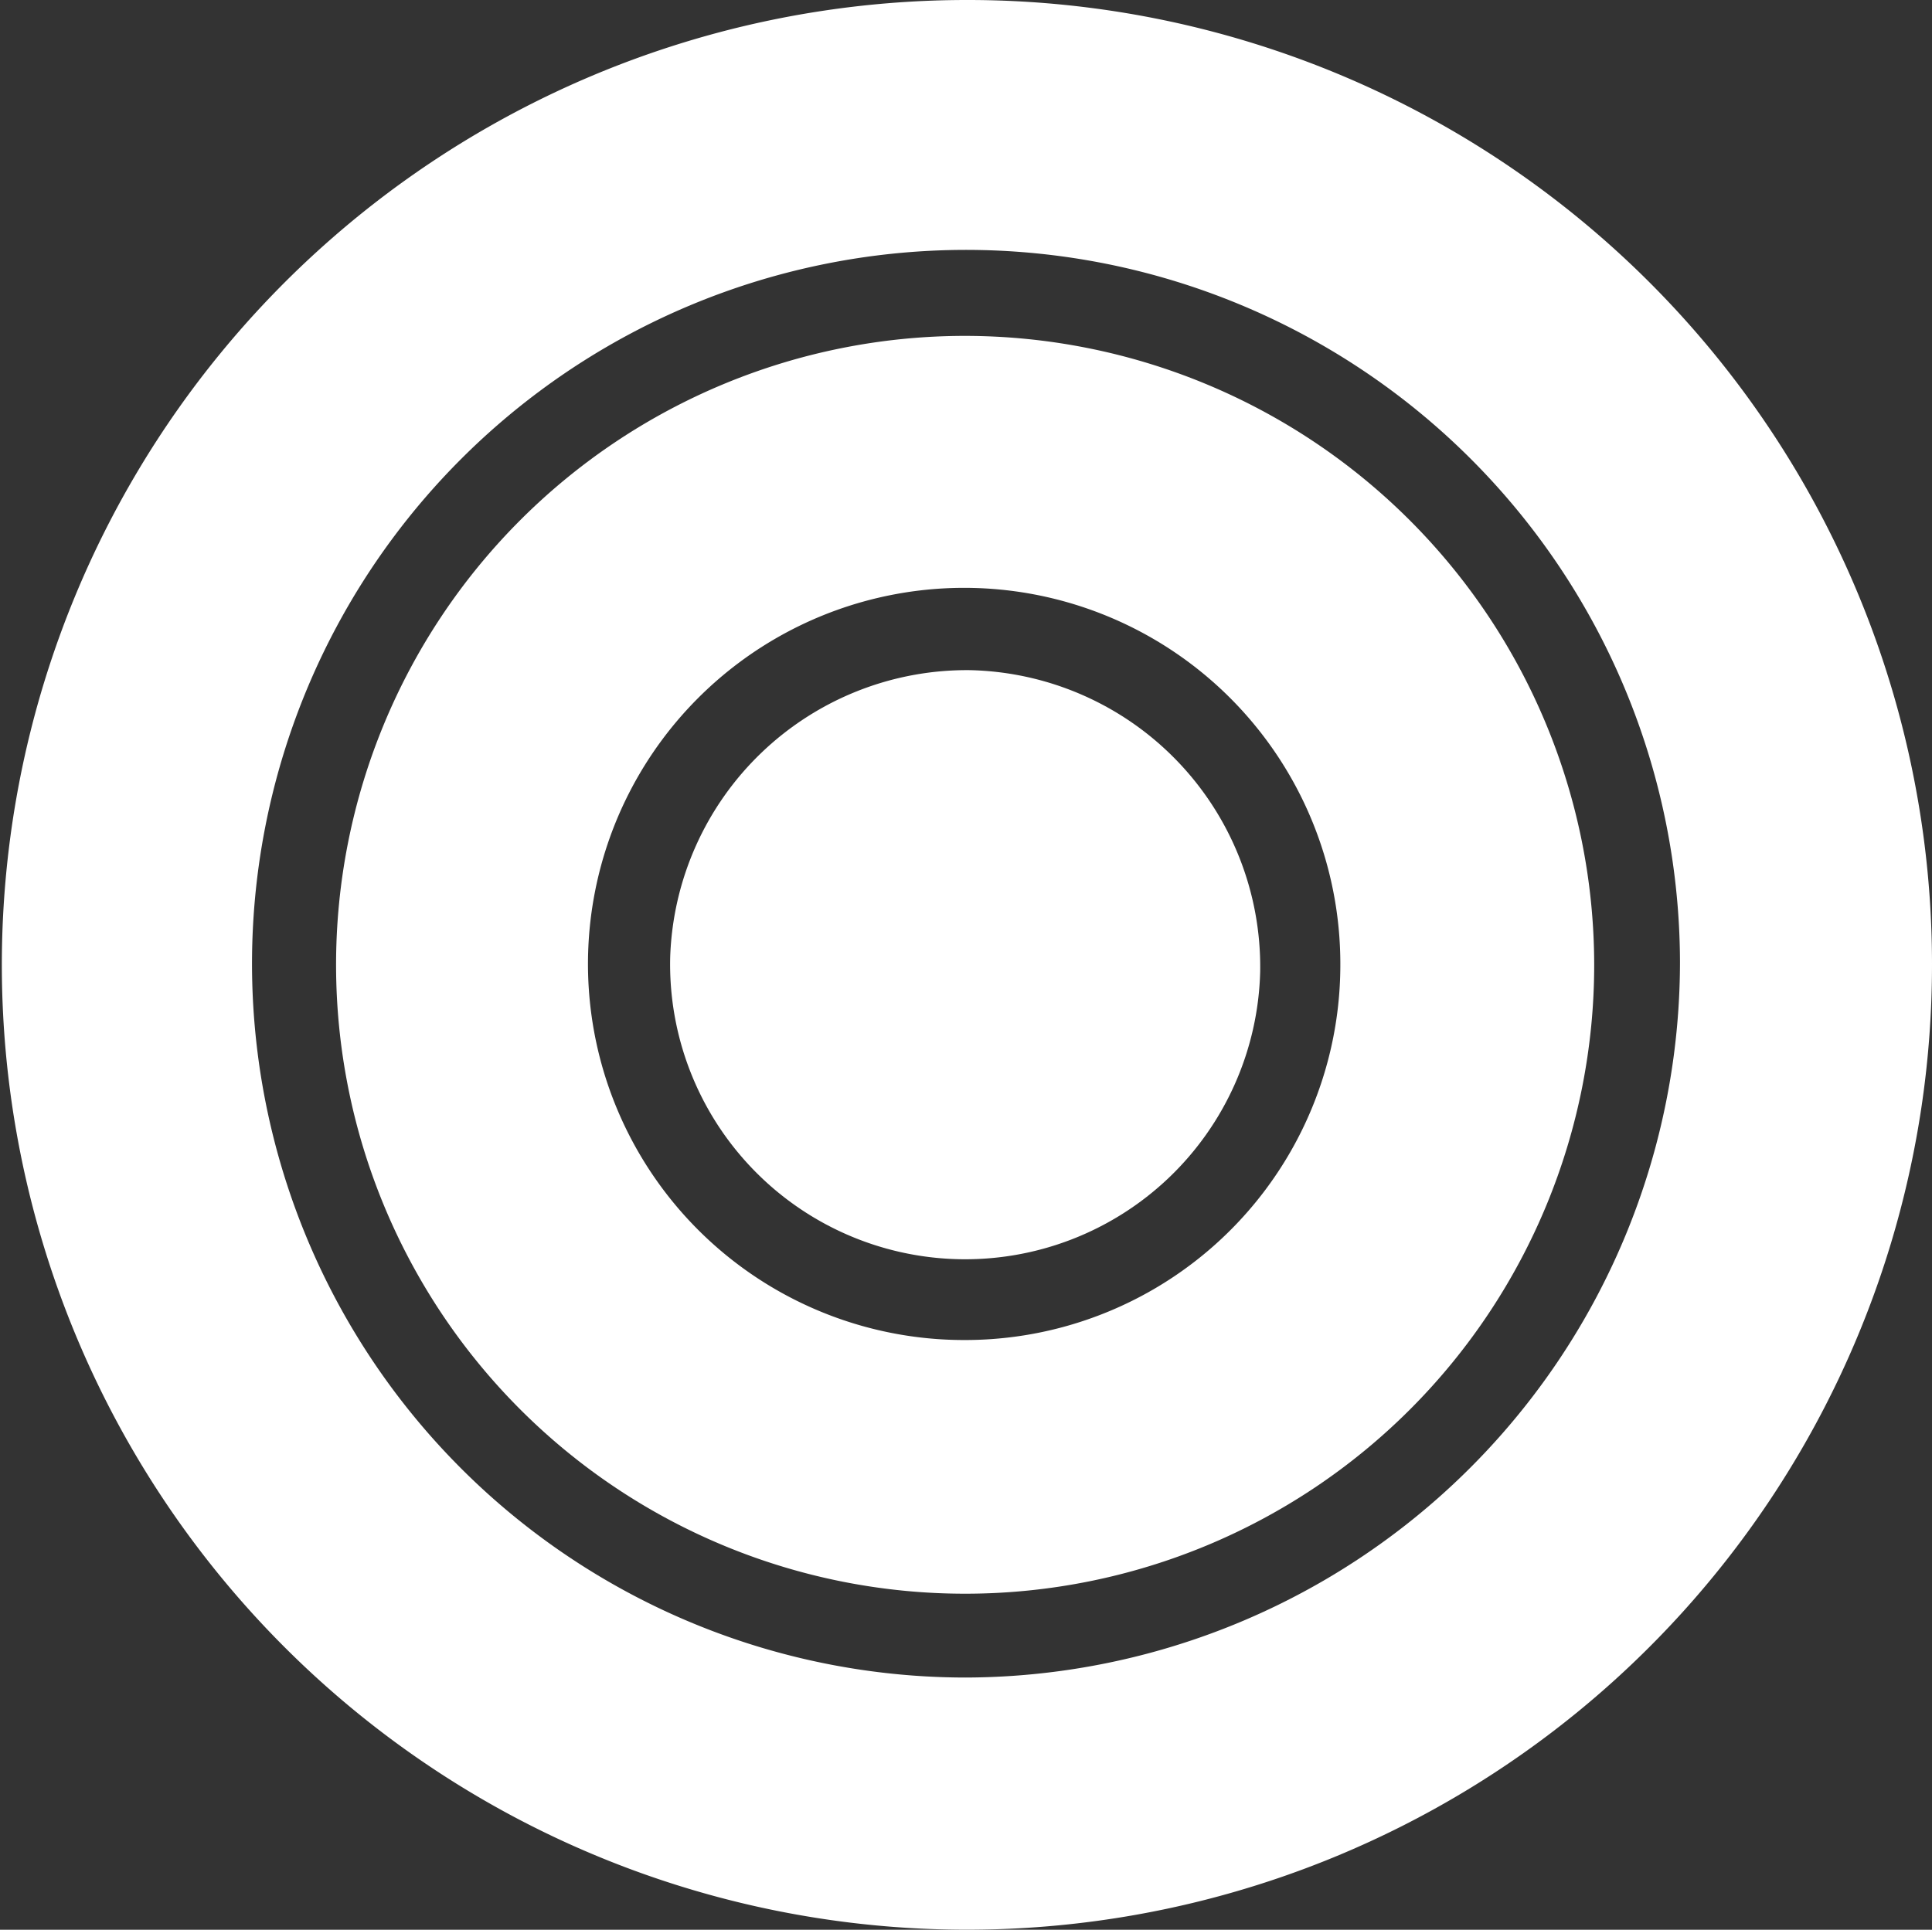
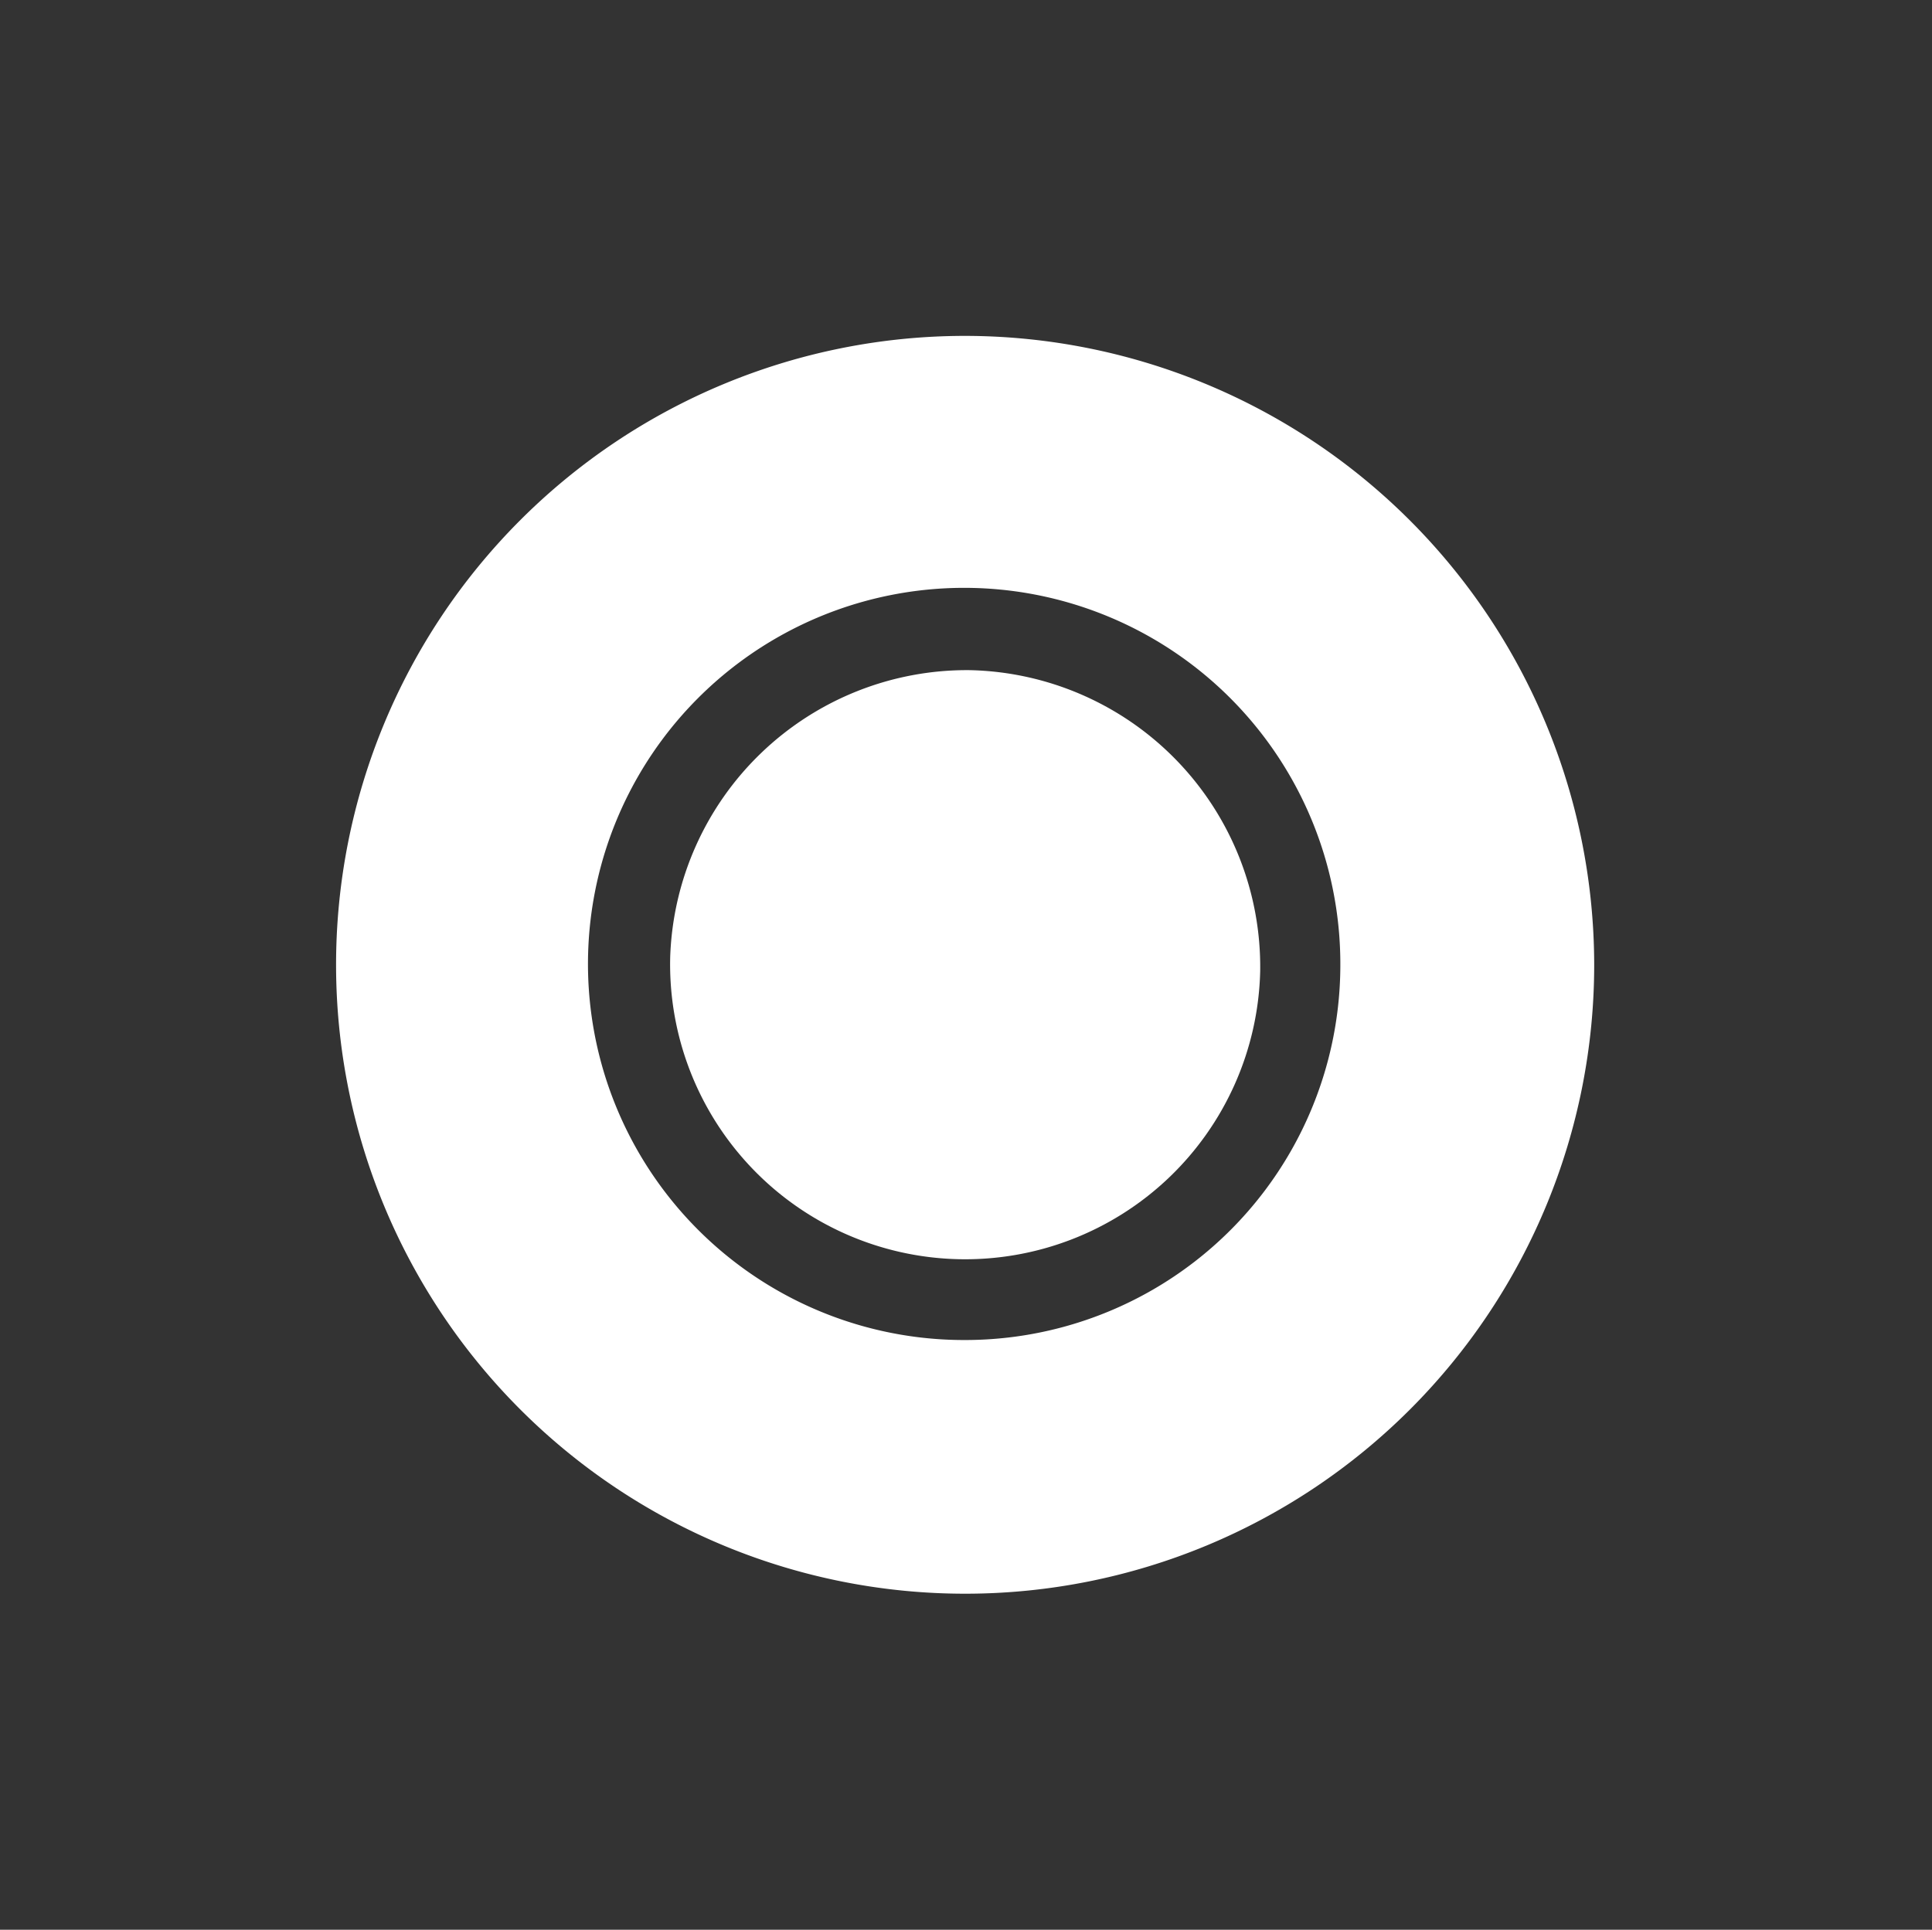
<svg xmlns="http://www.w3.org/2000/svg" width="35.694" height="35.661" viewBox="0 0 35.694 35.661">
  <rect x="0" y="0" width="35.694" height="35.661" fill="#333333" stroke="none" />
  <g id="Group_104421" data-name="Group 104421" transform="translate(-924.073 -494.948)">
    <g id="Group_104418" data-name="Group 104418" transform="translate(924.073 494.948)">
-       <path id="Path_35772" data-name="Path 35772" d="M17.847,31A13.191,13.191,0,1,1,31.038,17.779,13.232,13.232,0,0,1,17.847,31m0-31A17.83,17.83,0,1,0,35.694,17.813,17.817,17.817,0,0,0,17.847,0" transform="translate(0 0)" fill="#fff" />
      <path id="Path_35773" data-name="Path 35773" d="M30.04,36.956a6.95,6.95,0,1,1,6.916-6.95,6.933,6.933,0,0,1-6.916,6.95M30.006,18.4A11.622,11.622,0,1,0,41.646,30.006,11.634,11.634,0,0,0,30.006,18.4" transform="translate(-12.193 -12.193)" fill="#fff" />
      <path id="Path_35774" data-name="Path 35774" d="M42.223,36.7a5.486,5.486,0,0,0-5.533,5.3,5.45,5.45,0,0,0,10.9.27A5.484,5.484,0,0,0,42.223,36.7" transform="translate(-24.308 -24.316)" fill="#fff" />
    </g>
  </g>
</svg>